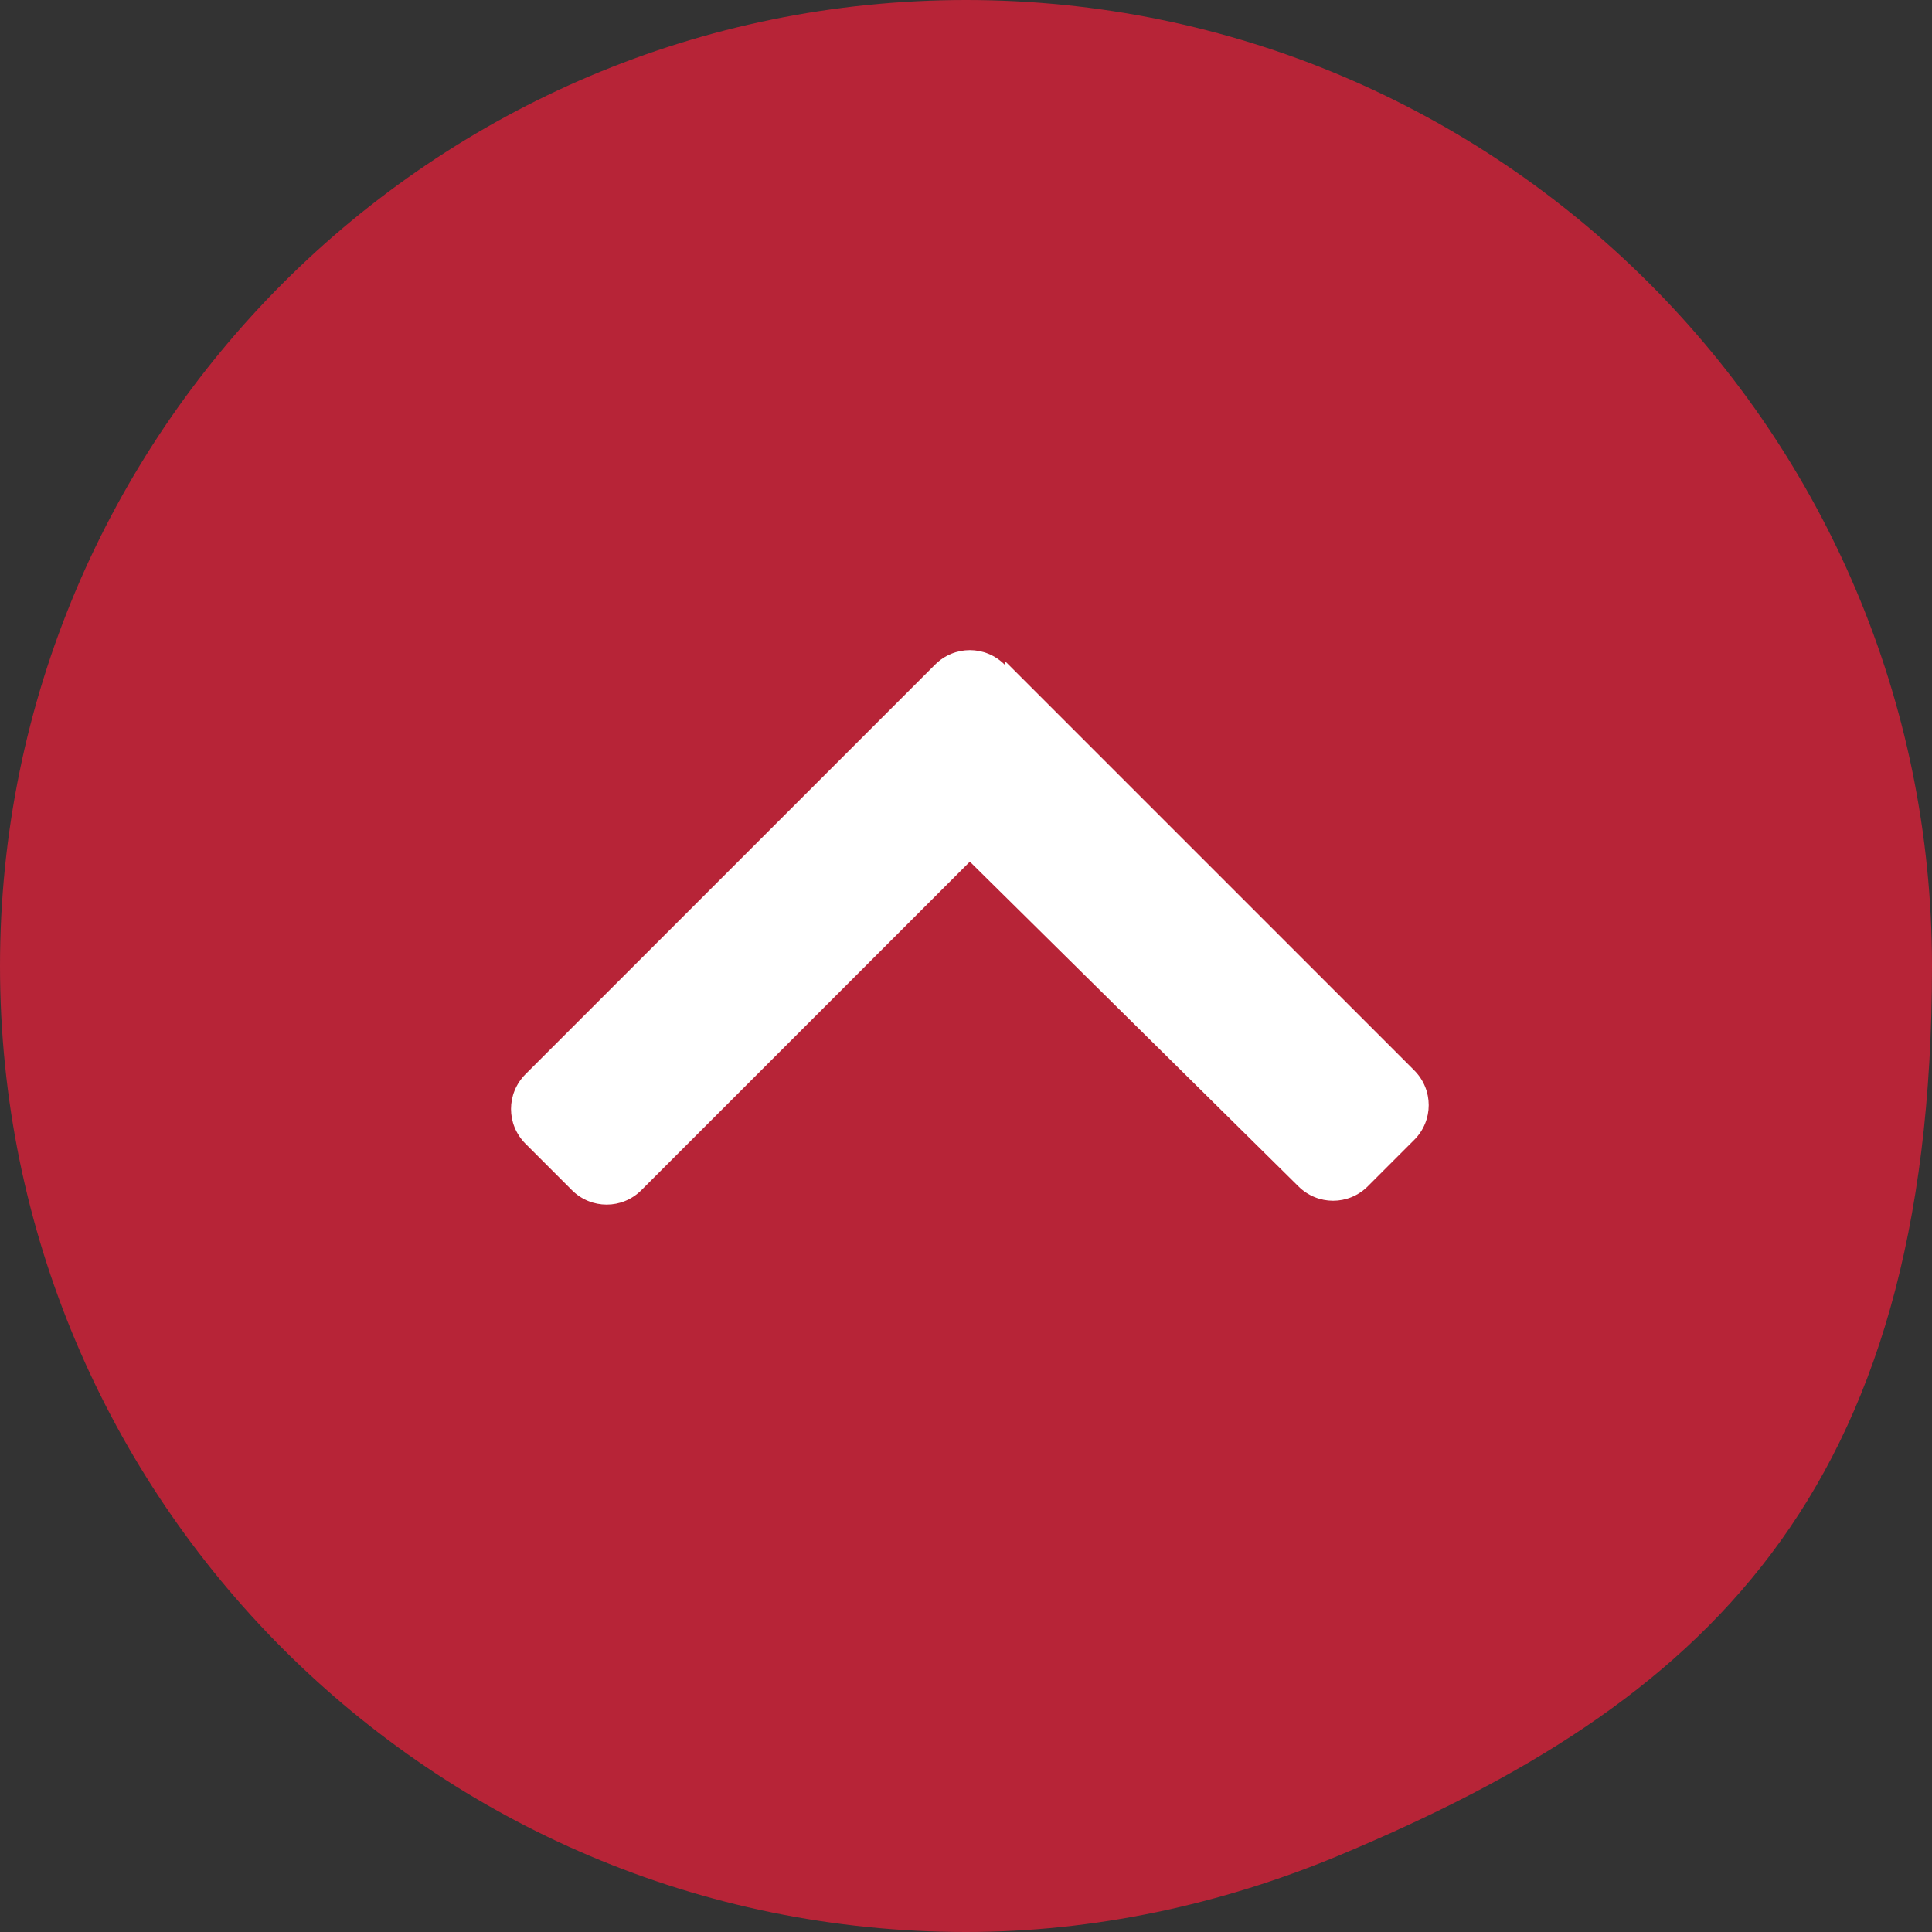
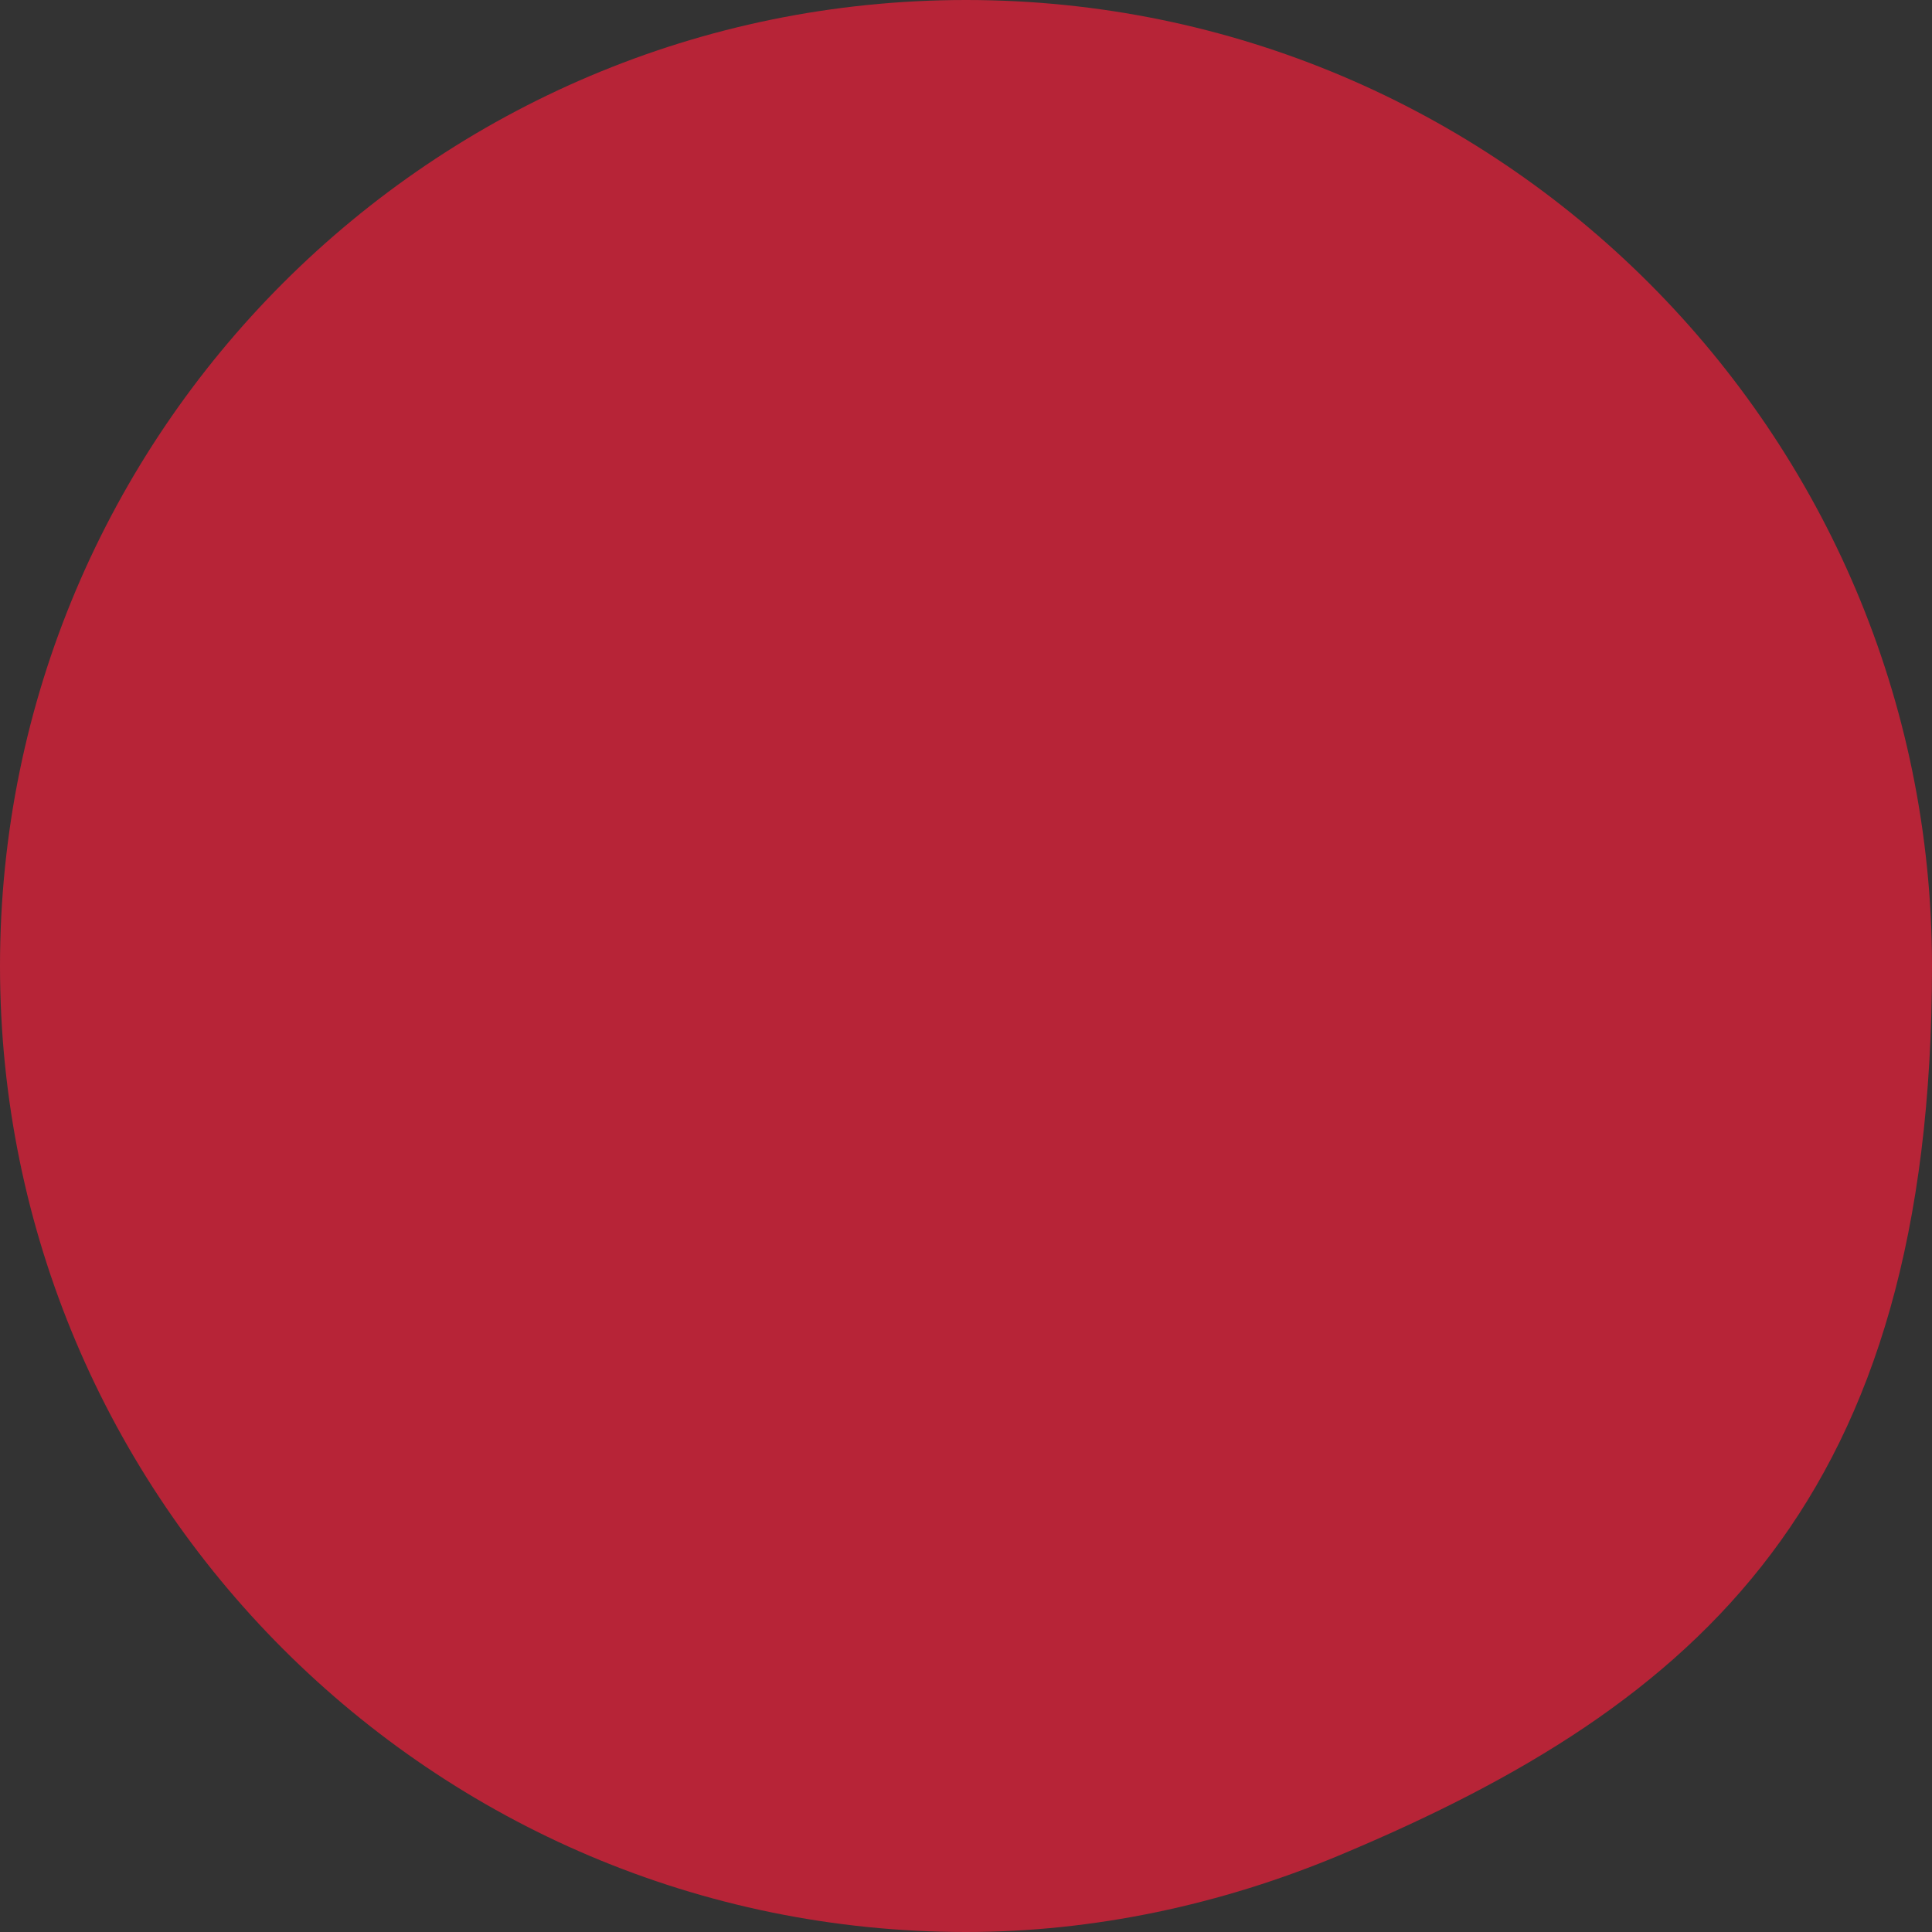
<svg xmlns="http://www.w3.org/2000/svg" version="1.1" viewBox="0 0 50 50">
  <rect x="0" y="0" width="50" height="50" fill="#333333" stroke="none" />
  <defs>
    <style>
      .cls-1 {
        fill: #fff;
      }

      .cls-2 {
        fill: #b72437;
      }
    </style>
  </defs>
  <g>
    <g id="_レイヤー_1" data-name="レイヤー_1">
      <g id="_レイヤー_1-2" data-name="_レイヤー_1">
        <g id="_レイヤー_1-2">
          <path class="cls-2" d="M25,50C11.2,50,0,38.8,0,25S11.2,0,25,0s25,11.2,25,25-6,19.1-15.3,23c-3.1,1.3-6.4,2-9.7,2Z" />
-           <path class="cls-1" d="M26,17.1l10.6,10.6c.5.5.5,1.3,0,1.8l-1.2,1.2c-.5.5-1.3.5-1.8,0l-8.5-8.4-8.5,8.5c-.5.5-1.3.5-1.8,0l-1.2-1.2c-.5-.5-.5-1.3,0-1.8l10.6-10.6c.5-.5,1.3-.5,1.8,0h0Z" />
        </g>
      </g>
    </g>
  </g>
</svg>